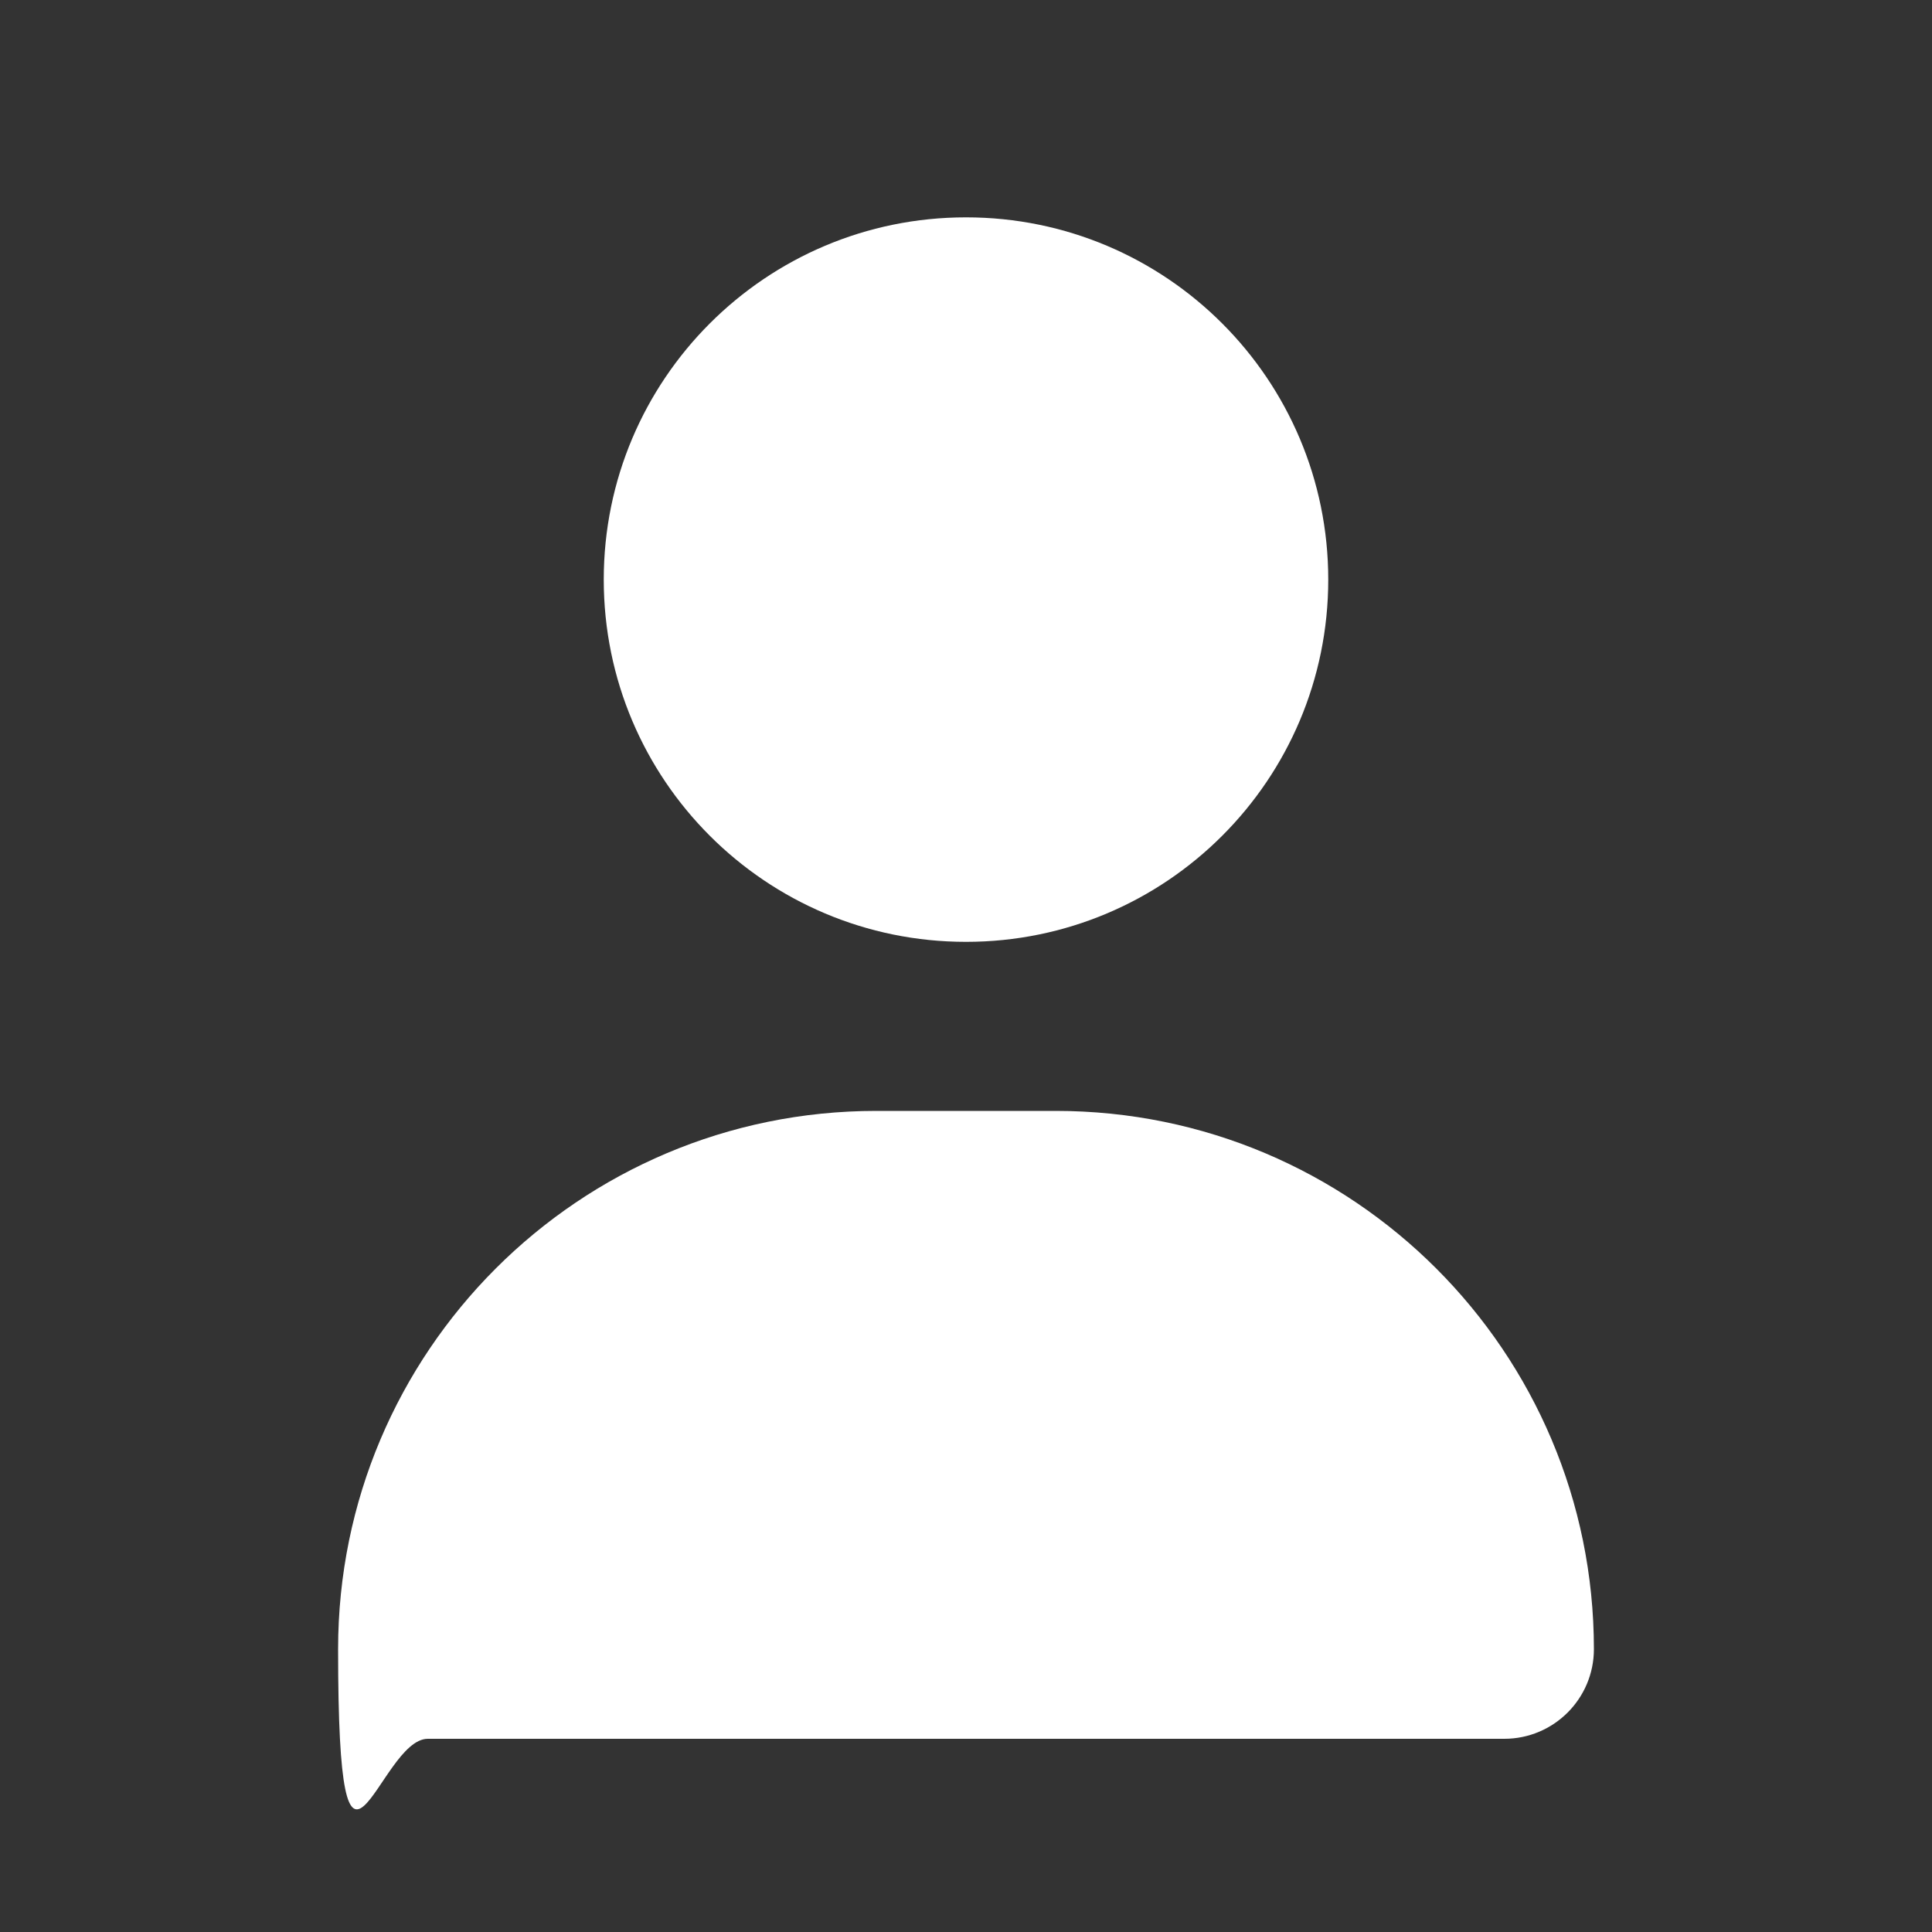
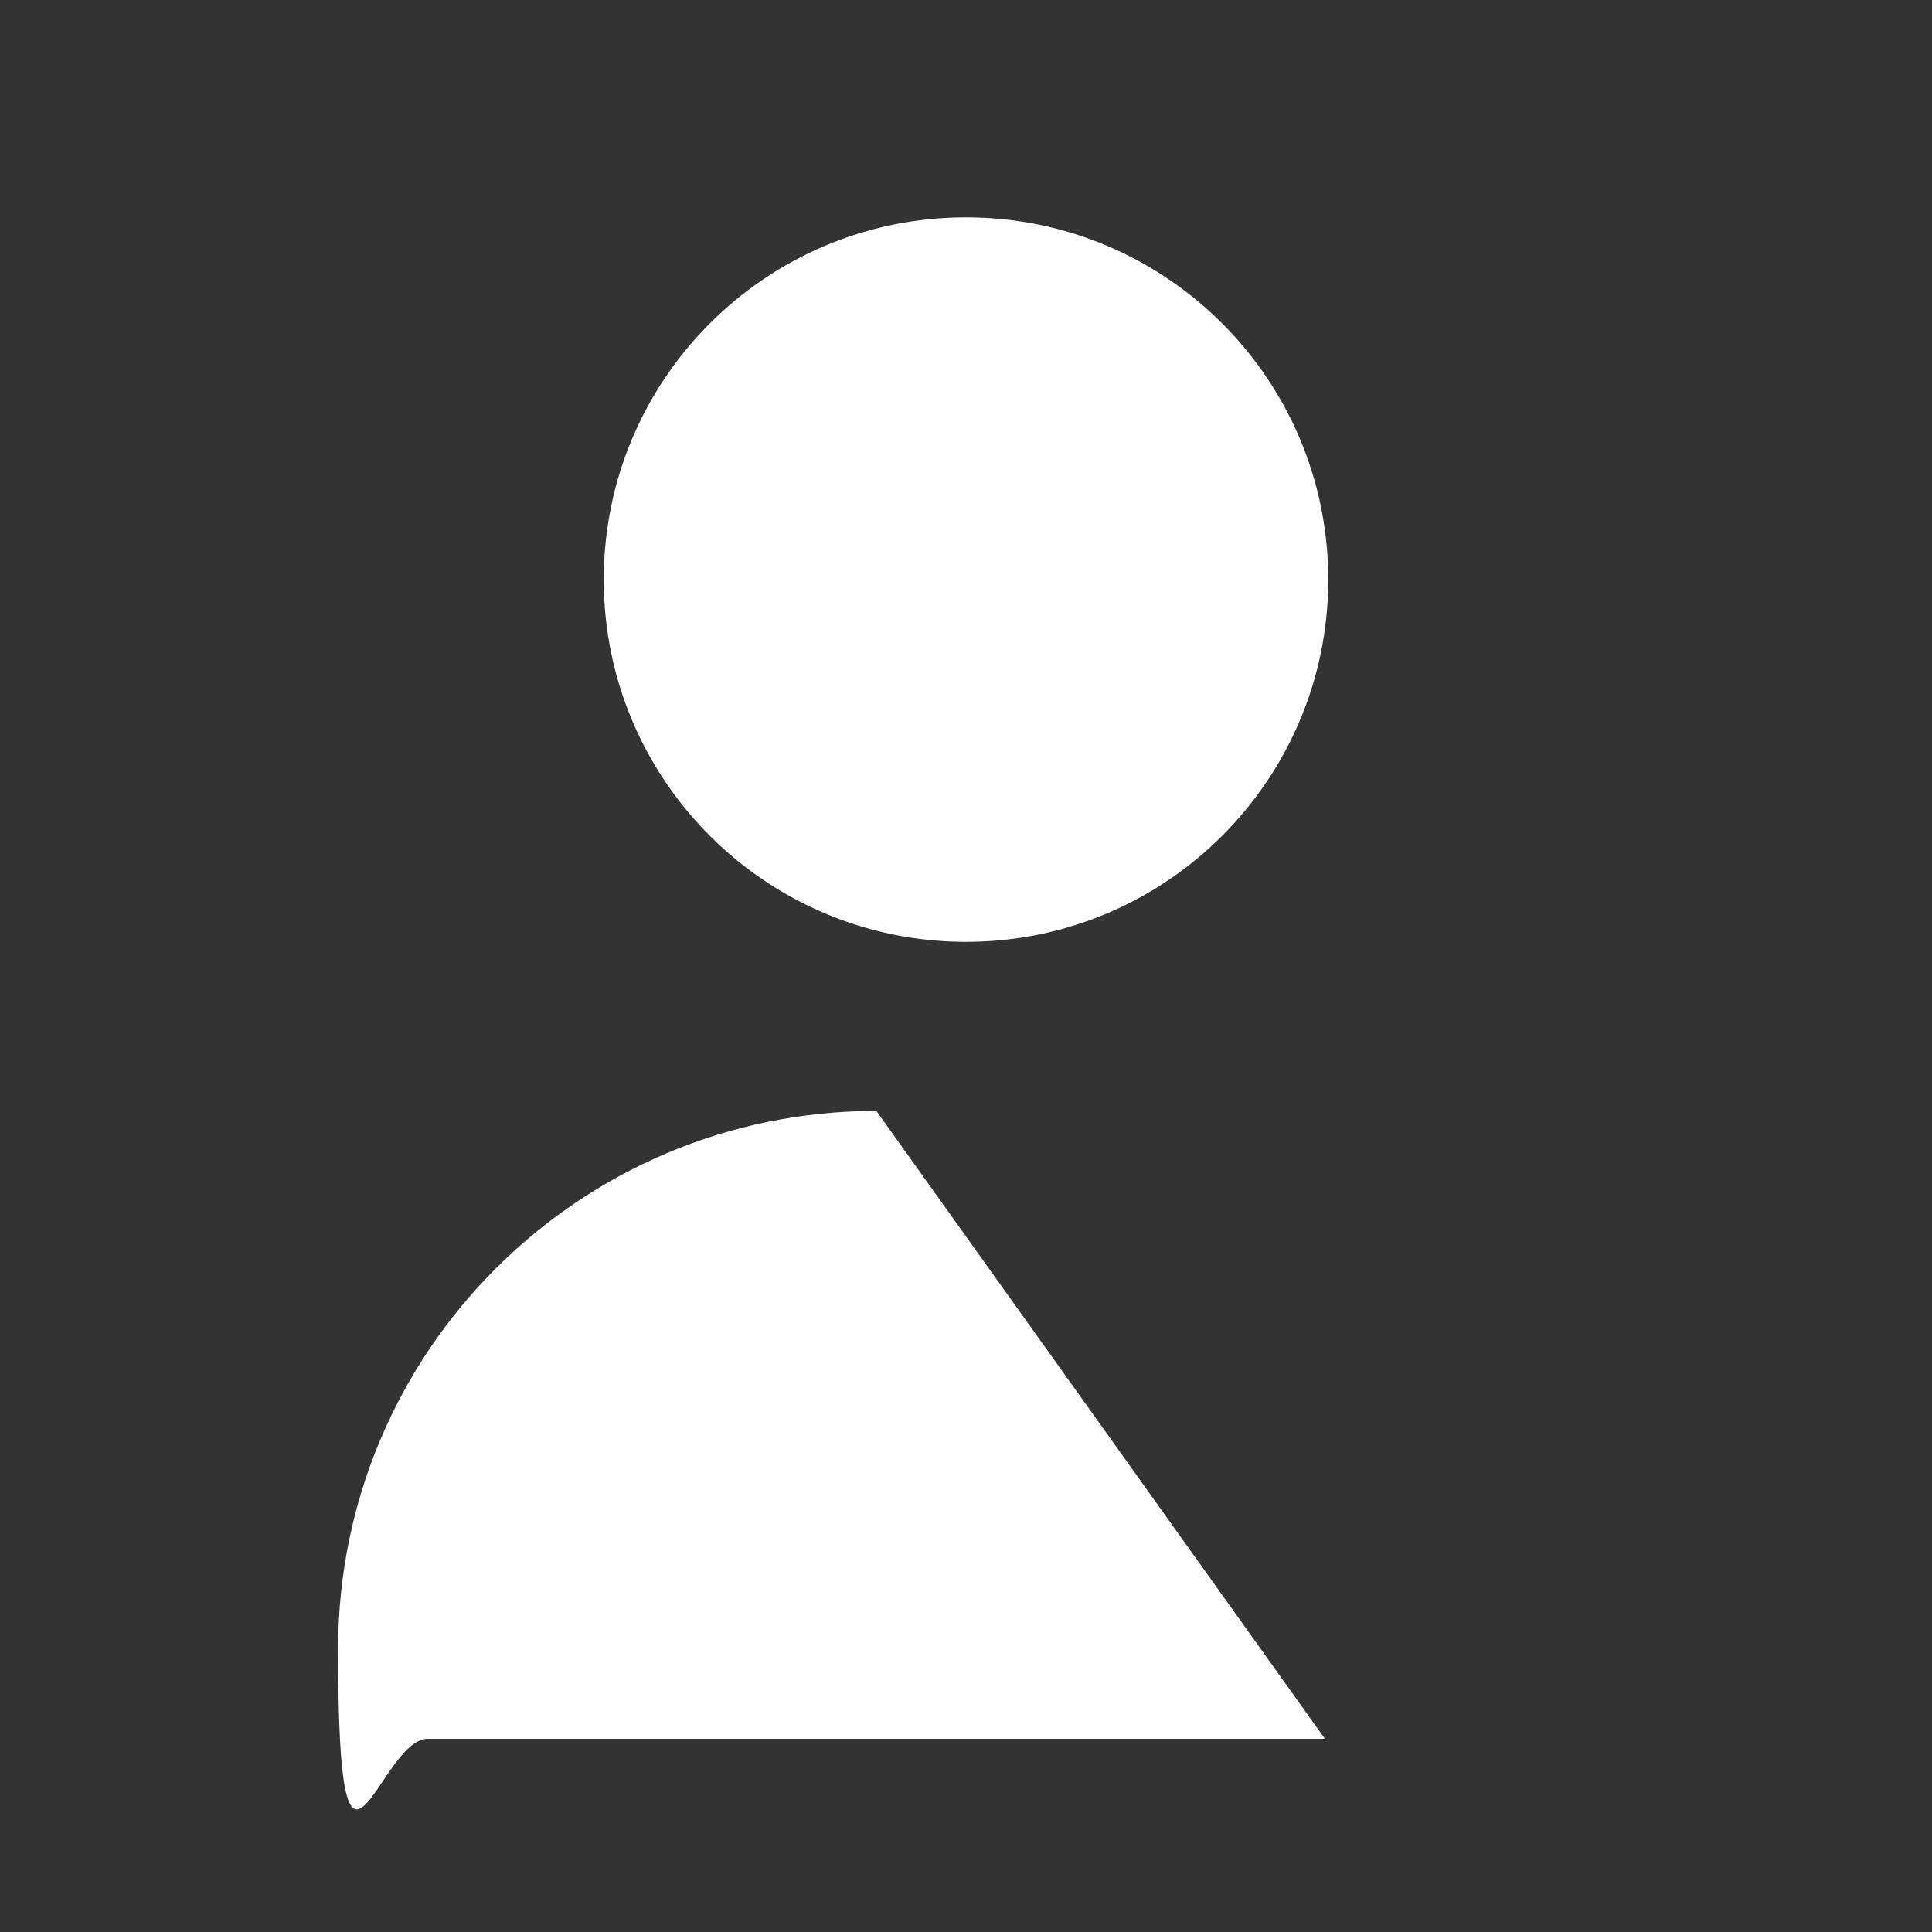
<svg xmlns="http://www.w3.org/2000/svg" id="Ebene_1" version="1.1" viewBox="0 0 640 640">
  <rect x="0" y="0" width="640" height="640" fill="#333333" stroke="none" />
  <defs>
    <style>
      .st0 {
        fill: #fff;
      }
    </style>
  </defs>
-   <path class="st0" d="M320,312c66.3,0,120-53.7,120-120s-53.7-120-120-120-120,53.7-120,120,53.7,120,120,120ZM290.3,368c-98.5,0-178.3,79.8-178.3,178.3s13.3,29.7,29.7,29.7h356.6c16.4,0,29.7-13.3,29.7-29.7,0-98.5-79.8-178.3-178.3-178.3h-59.4Z" />
+   <path class="st0" d="M320,312c66.3,0,120-53.7,120-120s-53.7-120-120-120-120,53.7-120,120,53.7,120,120,120ZM290.3,368c-98.5,0-178.3,79.8-178.3,178.3s13.3,29.7,29.7,29.7h356.6h-59.4Z" />
</svg>